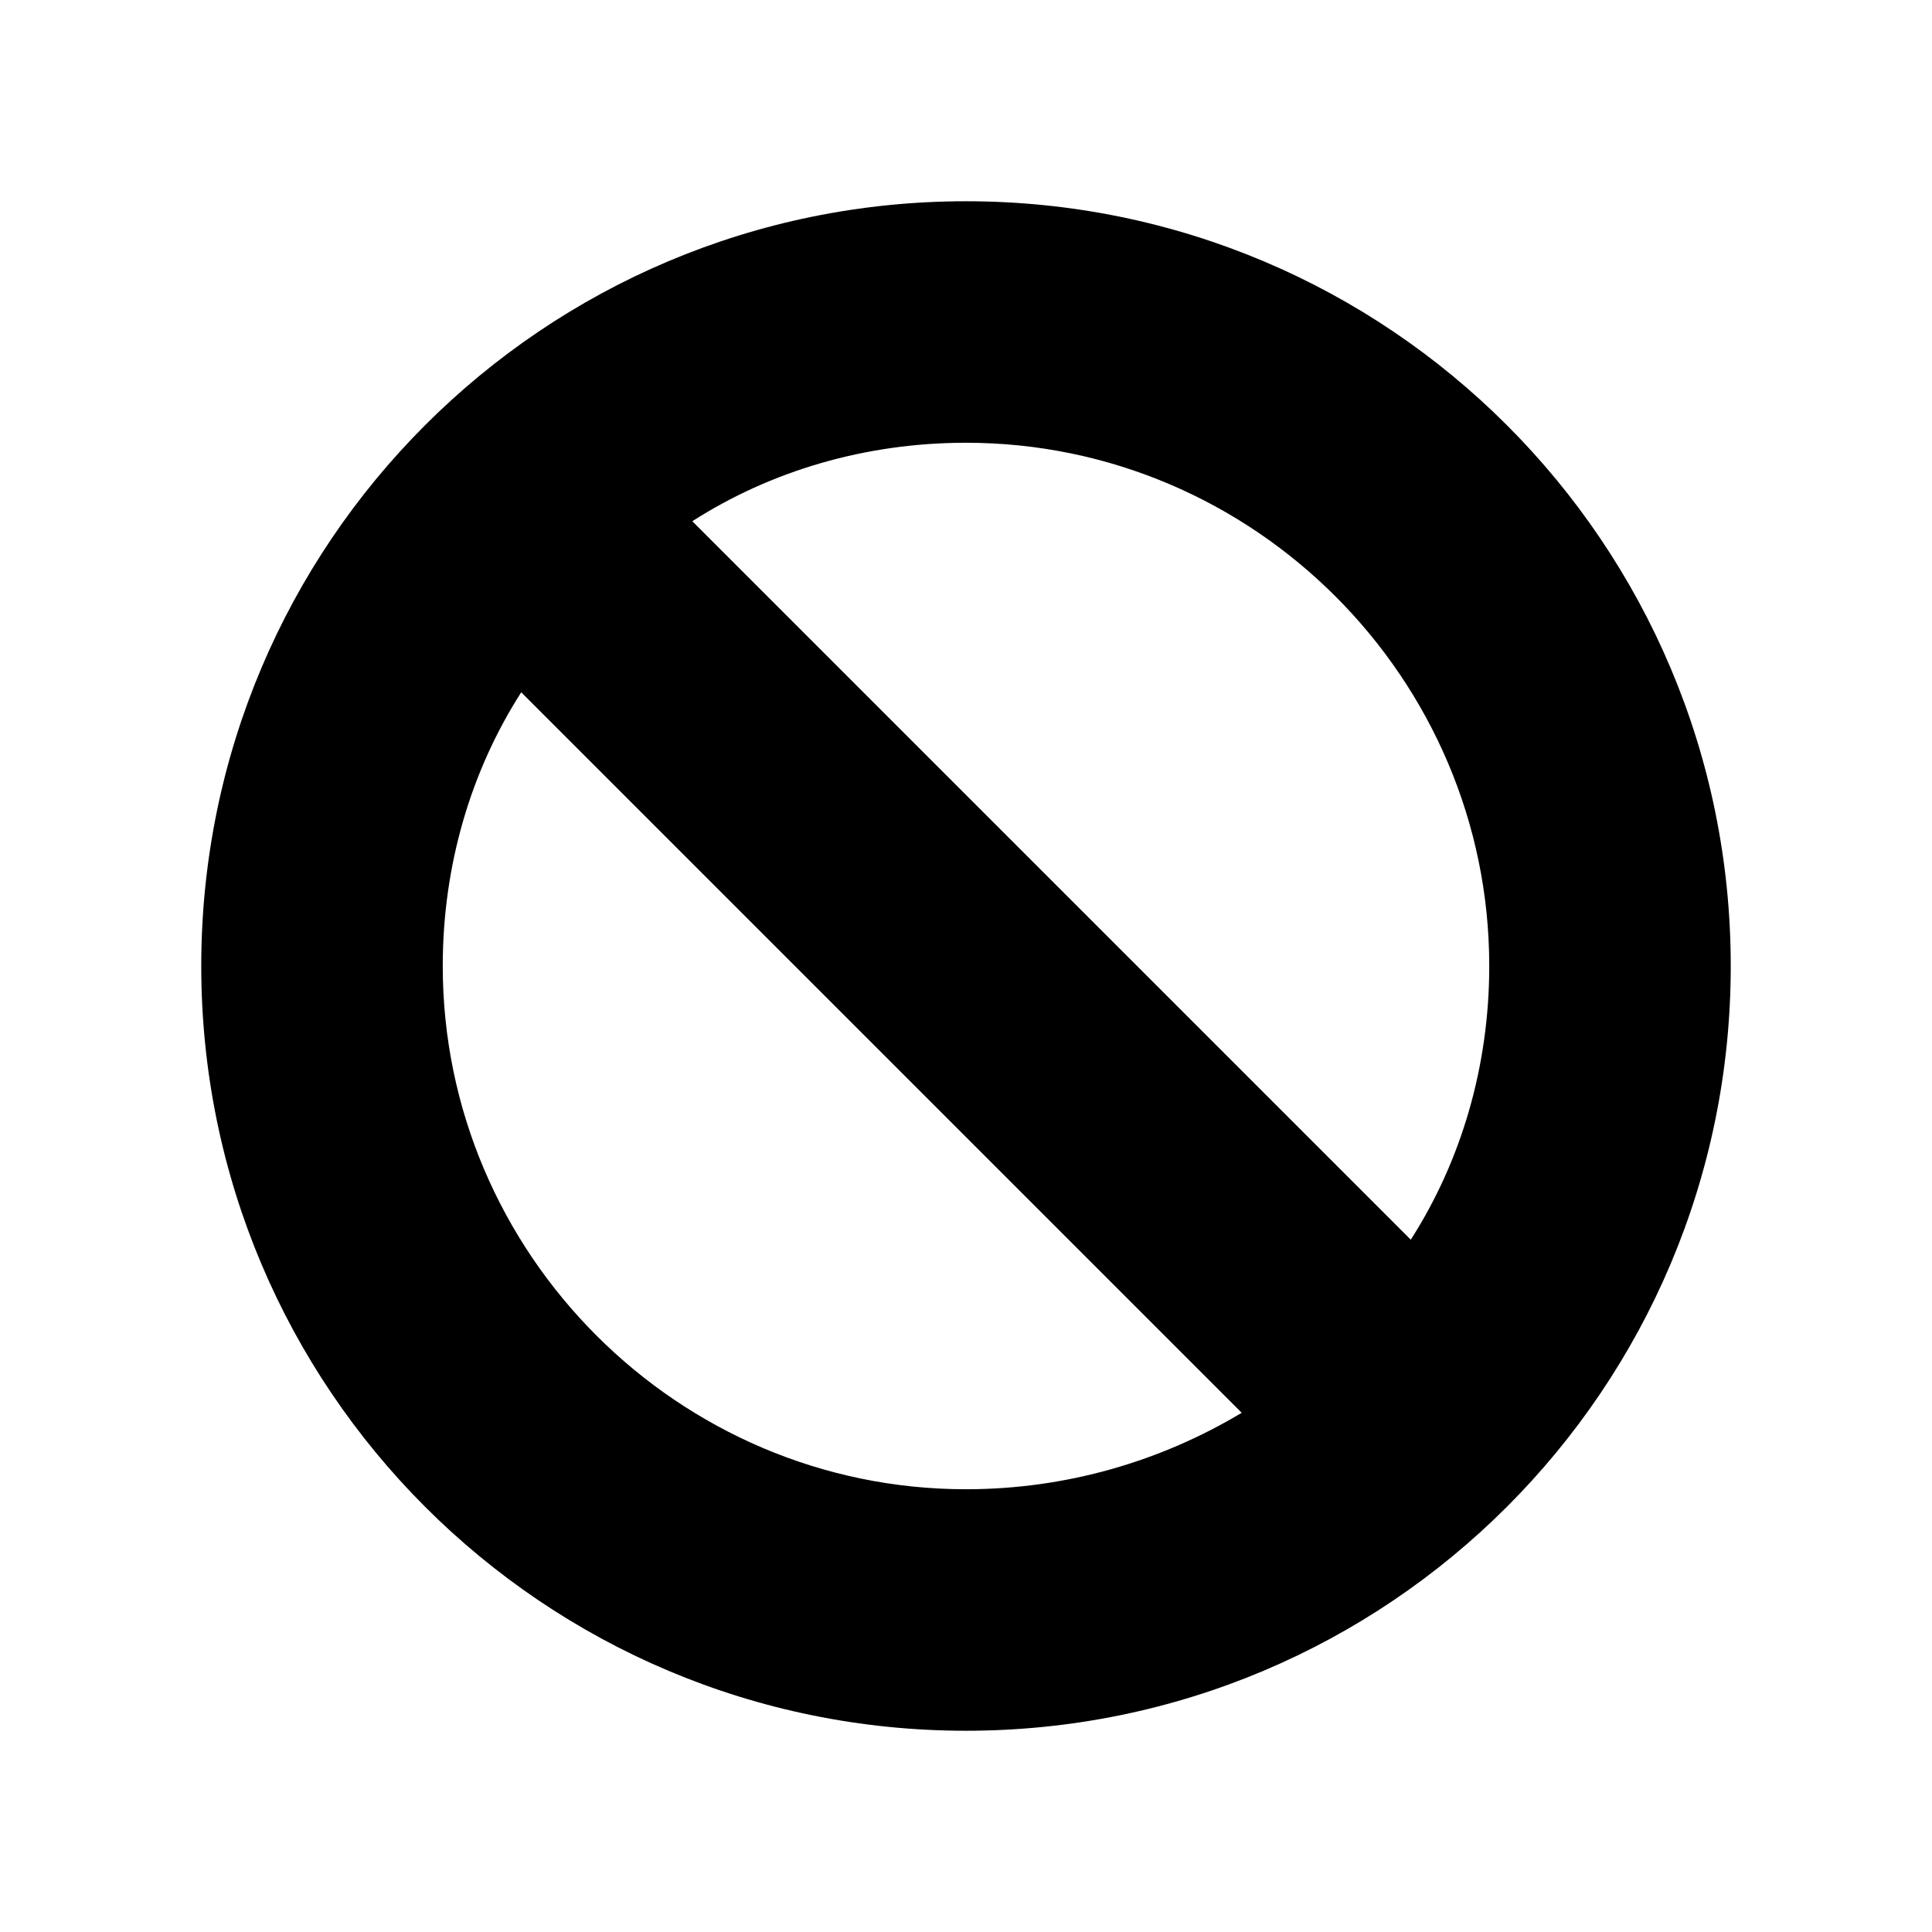
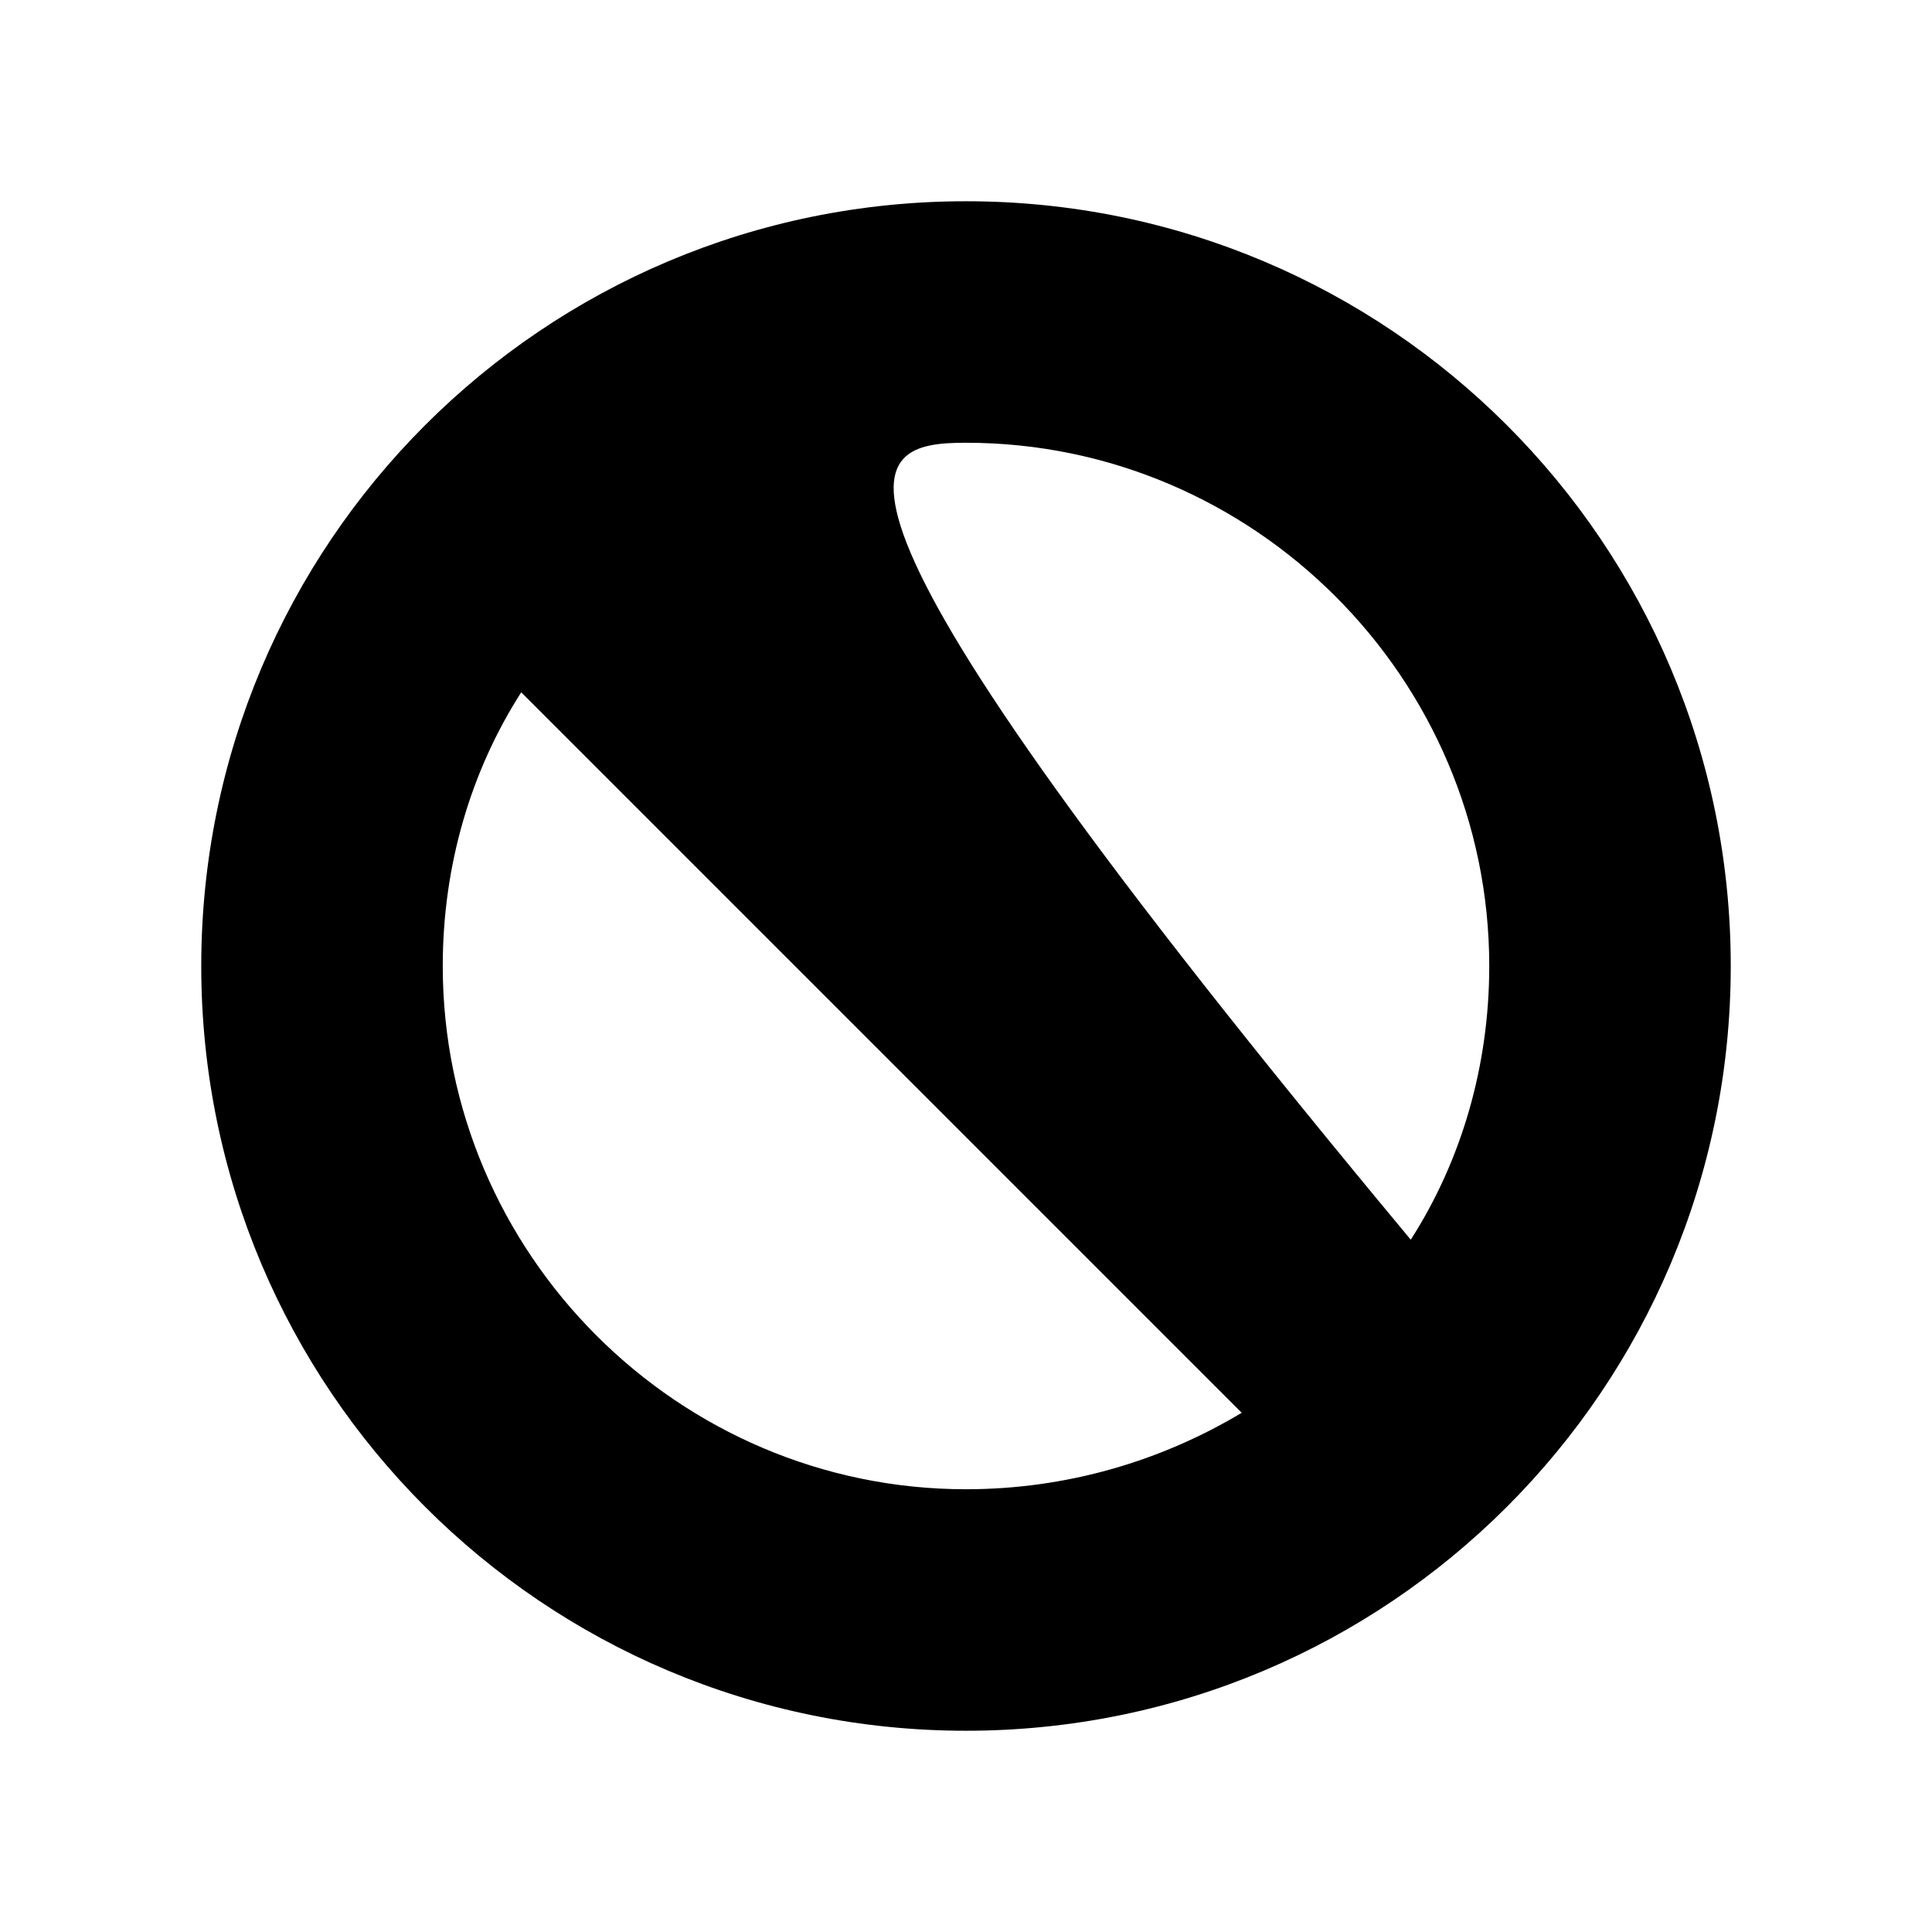
<svg xmlns="http://www.w3.org/2000/svg" xml:space="preserve" width="96" height="96" overflow="hidden">
-   <path d="M48 10c-21 0-38 17-38 38s17 38 38 38 38-17 38-38-17-38-38-38M22 48c0-5 1.4-9.7 3.9-13.6l35.8 35.8C57.7 72.6 53 74 48 74c-14.3 0-26-11.7-26-26m48.1 13.6L34.4 25.9C38.3 23.4 43 22 48 22c14.3 0 26 11.7 26 26 0 5-1.4 9.7-3.9 13.6" />
+   <path d="M48 10c-21 0-38 17-38 38s17 38 38 38 38-17 38-38-17-38-38-38M22 48c0-5 1.4-9.7 3.9-13.6l35.8 35.8C57.7 72.6 53 74 48 74c-14.3 0-26-11.7-26-26m48.1 13.6C38.3 23.4 43 22 48 22c14.3 0 26 11.7 26 26 0 5-1.4 9.7-3.9 13.6" />
</svg>